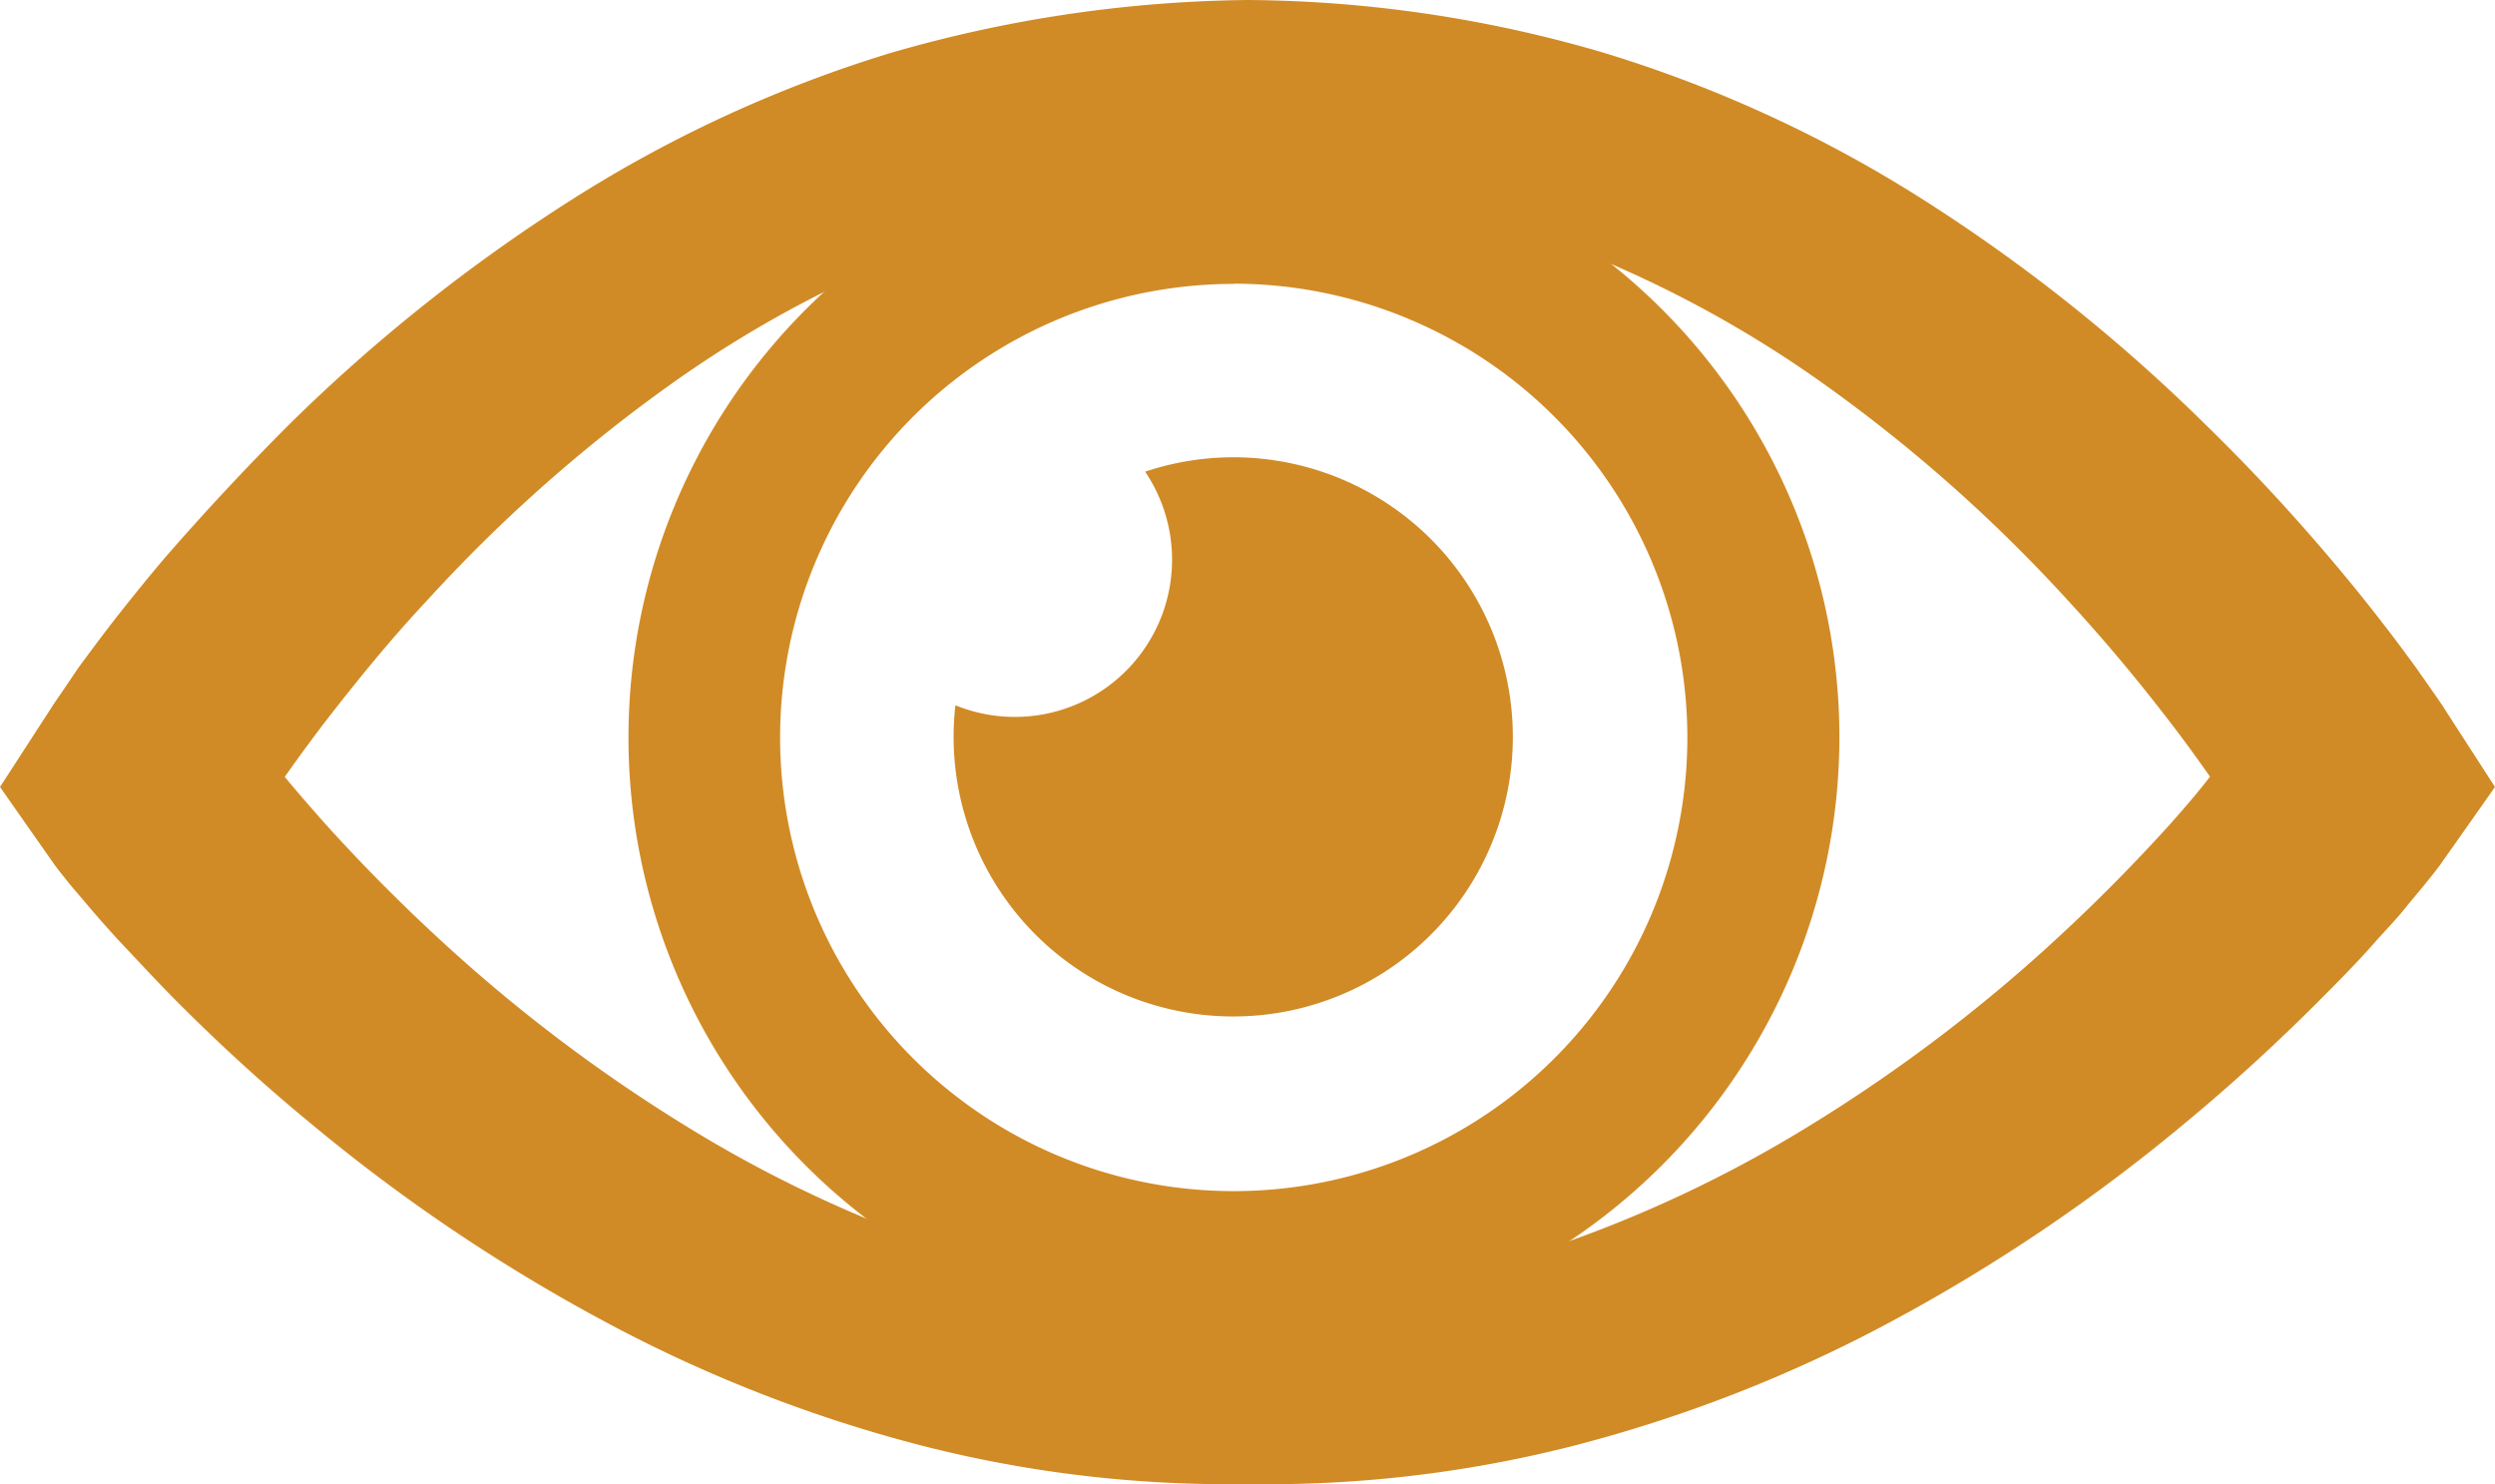
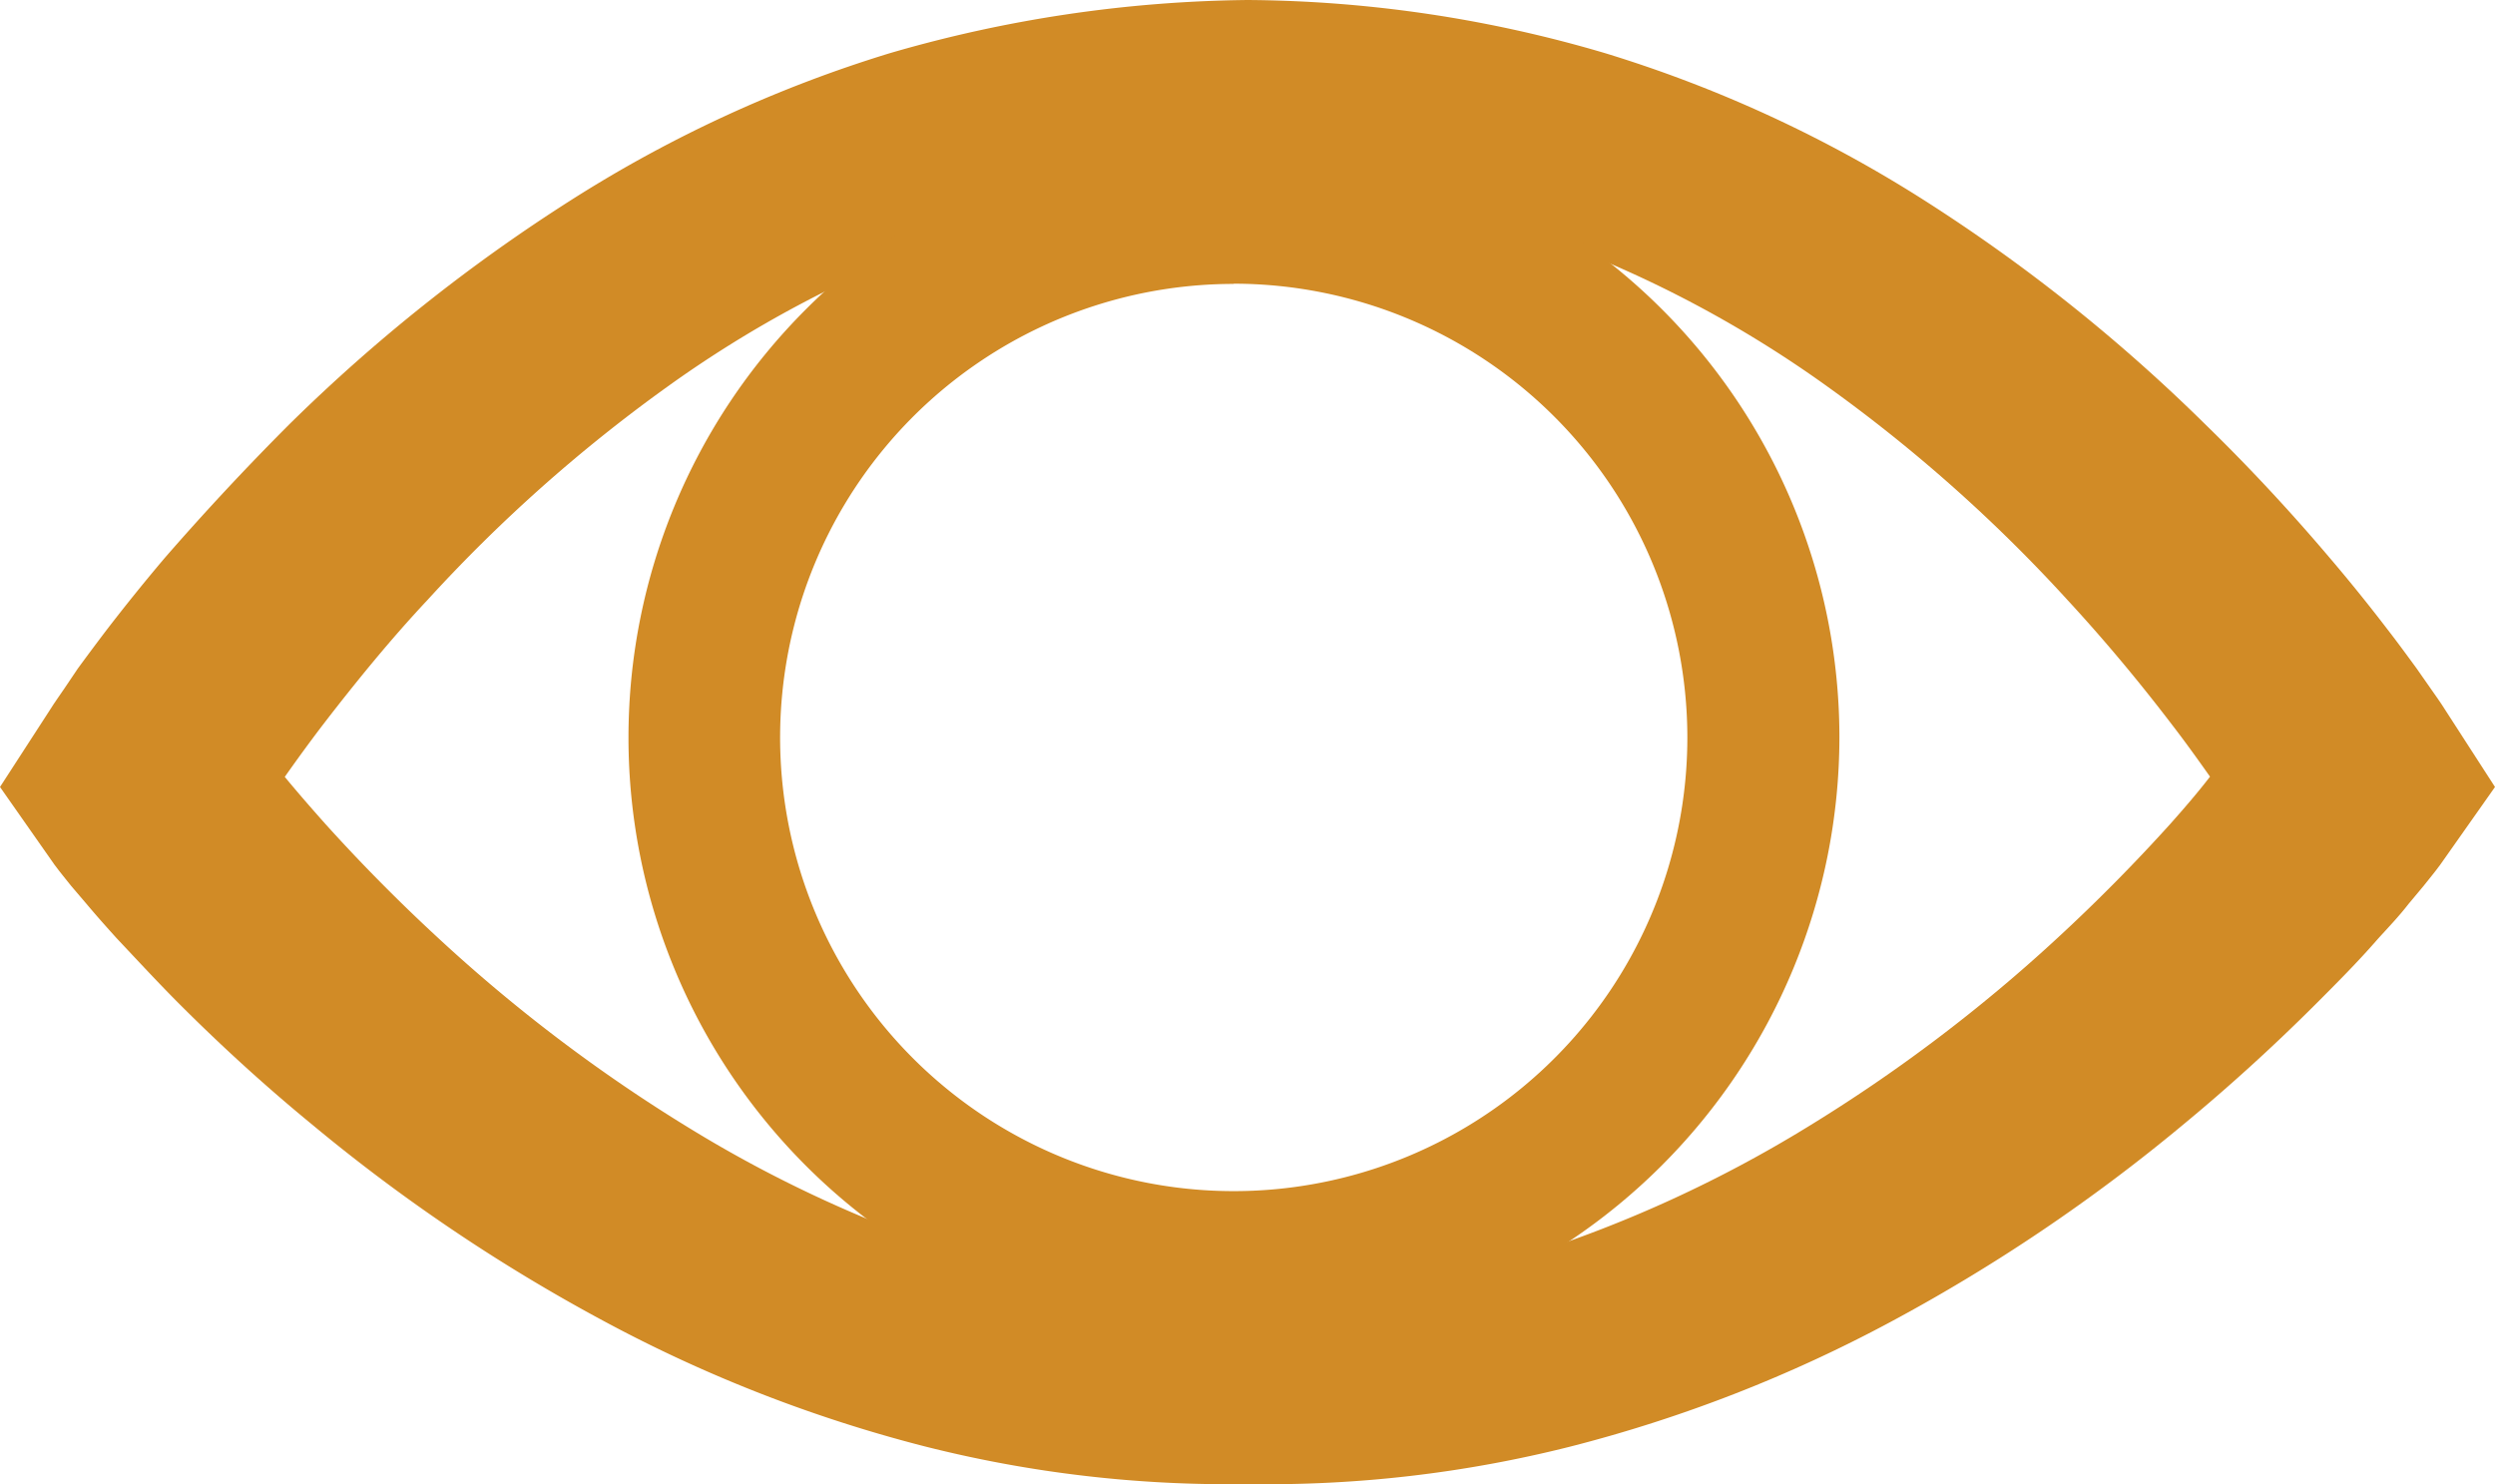
<svg xmlns="http://www.w3.org/2000/svg" viewBox="0 0 116 69">
  <defs>
    <style>.cls-1{fill:#d18b26;}</style>
  </defs>
  <title>Asset 9</title>
  <g id="Layer_2" data-name="Layer 2">
    <g id="Quem_somos" data-name="Quem somos">
      <g id="Icone_visão" data-name="Icone visão">
        <path class="cls-1" d="M113.72,33.06l-.2-.31-.17-.25L113,32l-.65-.93c-.44-.6-.87-1.19-1.32-1.77q-1.33-1.74-2.72-3.37-2.78-3.28-5.81-6.23A79.18,79.18,0,0,0,89.46,9.31,60.51,60.51,0,0,0,74.62,2.47,59.84,59.84,0,0,0,58,0,61.63,61.63,0,0,0,41.38,2.47,60.51,60.51,0,0,0,26.54,9.31a79.18,79.18,0,0,0-13.07,10.4q-3,3-5.81,6.23-1.39,1.64-2.72,3.37c-.44.58-.88,1.17-1.32,1.77L3,32l-.33.48-.17.25-.2.31L0,36.59,2.53,40.2h0l.22.29.19.24.36.45L4,42c.47.56.95,1.1,1.43,1.63,1,1.06,1.94,2.08,2.93,3.07q3,3,6.17,5.6a81.36,81.36,0,0,0,13.54,9.12A66,66,0,0,0,43,67.25,57.48,57.48,0,0,0,58,69a57.48,57.48,0,0,0,15-1.74,66,66,0,0,0,14.9-5.8,81.36,81.36,0,0,0,13.54-9.12q3.19-2.63,6.17-5.6c1-1,2-2,2.93-3.07.48-.53,1-1.07,1.43-1.63l.71-.85.36-.45.19-.24.22-.29h0L116,36.59ZM10.54,32.67h0Zm90.37,5.63c-1.67,1.85-3.42,3.62-5.23,5.29A73.9,73.9,0,0,1,84,52.42a59.2,59.2,0,0,1-12.92,5.92A51.11,51.11,0,0,1,58,60.69a51.11,51.11,0,0,1-13.12-2.34A59.2,59.2,0,0,1,32,52.42a73.9,73.9,0,0,1-11.65-8.83c-1.82-1.68-3.57-3.45-5.23-5.29-.64-.72-1.27-1.44-1.88-2.18.57-.81,1.16-1.62,1.77-2.42,1.54-2,3.17-4,4.88-5.82A71.47,71.47,0,0,1,31,18a53.63,53.63,0,0,1,12.63-6.74A48.61,48.61,0,0,1,58,8.59a48.61,48.61,0,0,1,14.41,2.68A53.63,53.63,0,0,1,85,18a71.47,71.47,0,0,1,11.1,9.87c1.71,1.85,3.34,3.8,4.88,5.82.61.79,1.19,1.6,1.77,2.42C102.18,36.85,101.55,37.58,100.91,38.3Zm4.55-5.63h0Z" />
        <path class="cls-1" d="M57.36,62.44A28.15,28.15,0,1,1,85.52,34.28,28.19,28.19,0,0,1,57.36,62.44Zm0-49.24A21.09,21.09,0,1,0,78.45,34.28,21.11,21.11,0,0,0,57.36,13.19Z" />
-         <path class="cls-1" d="M57.36,21.26a13,13,0,0,0-4.12.67,7.31,7.31,0,0,1-8.82,10.86A13,13,0,1,0,57.36,21.26Z" />
      </g>
    </g>
  </g>
</svg>